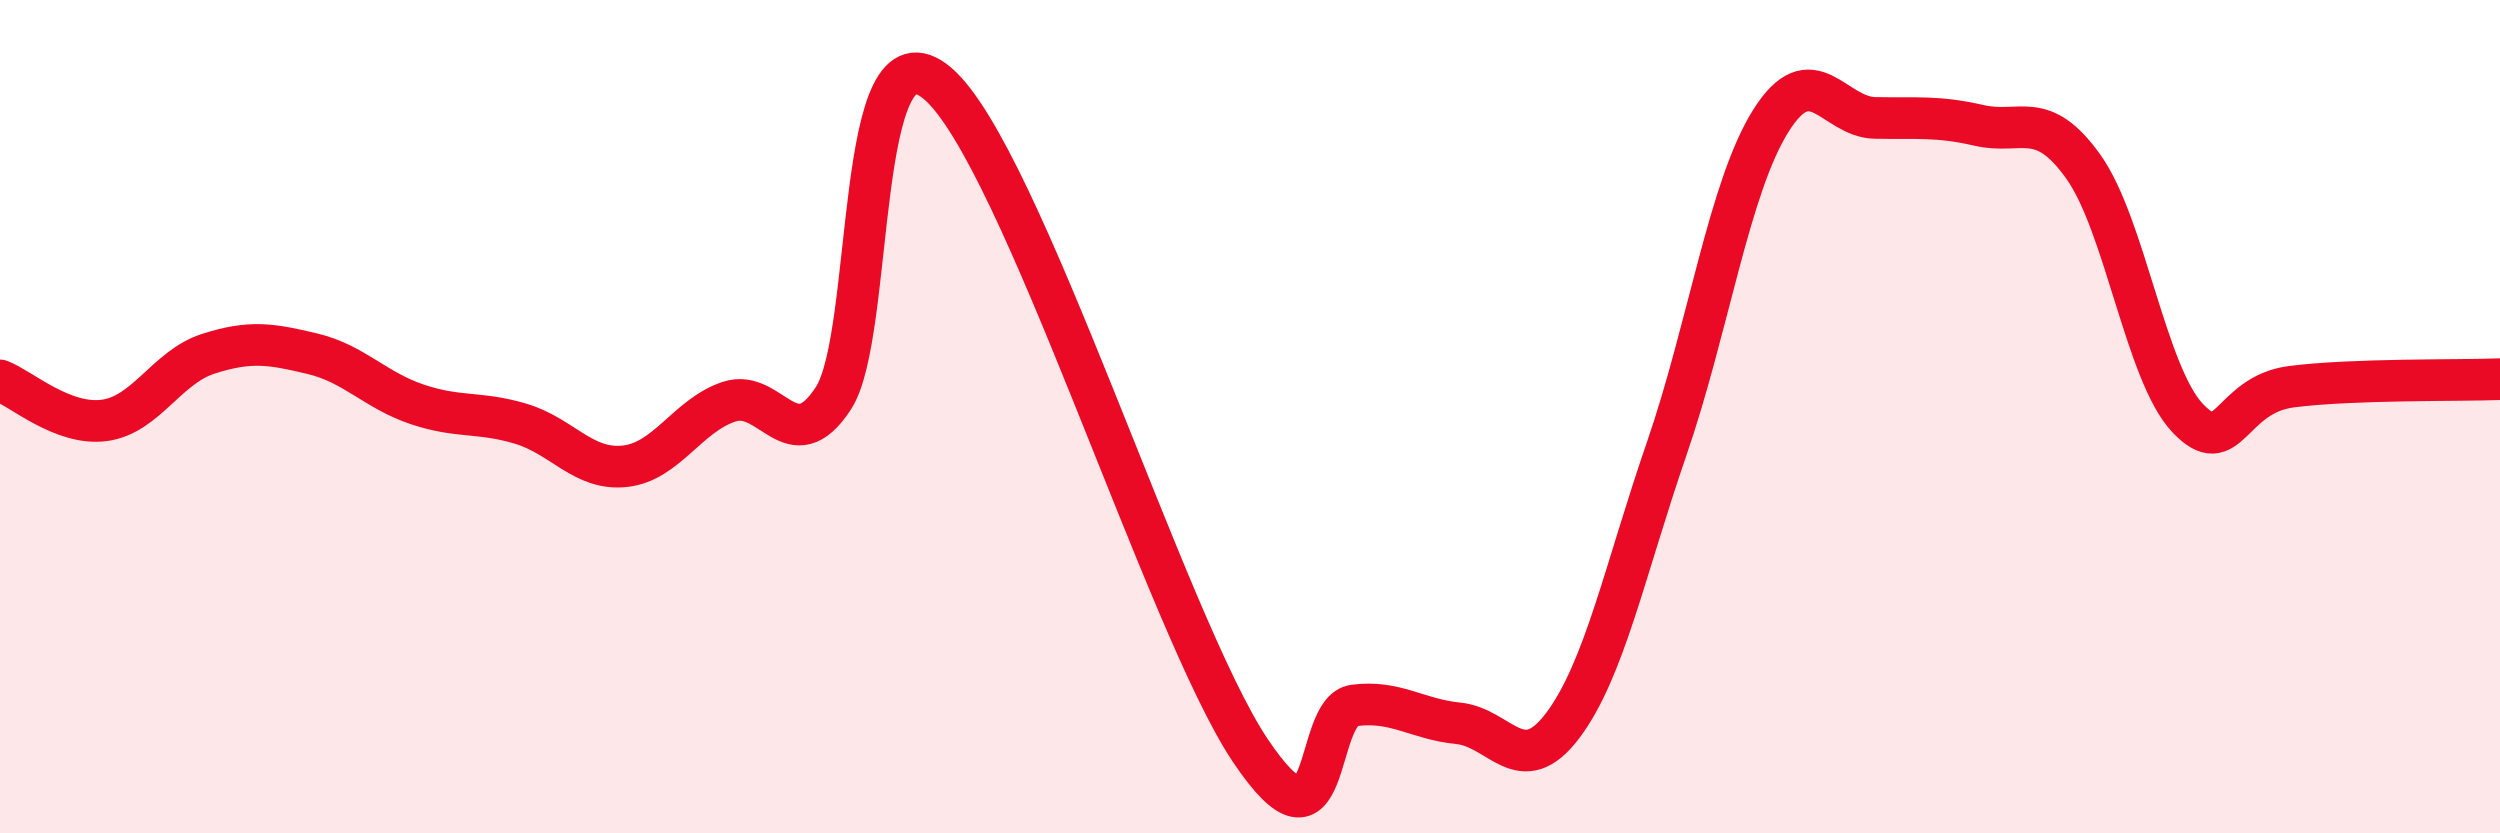
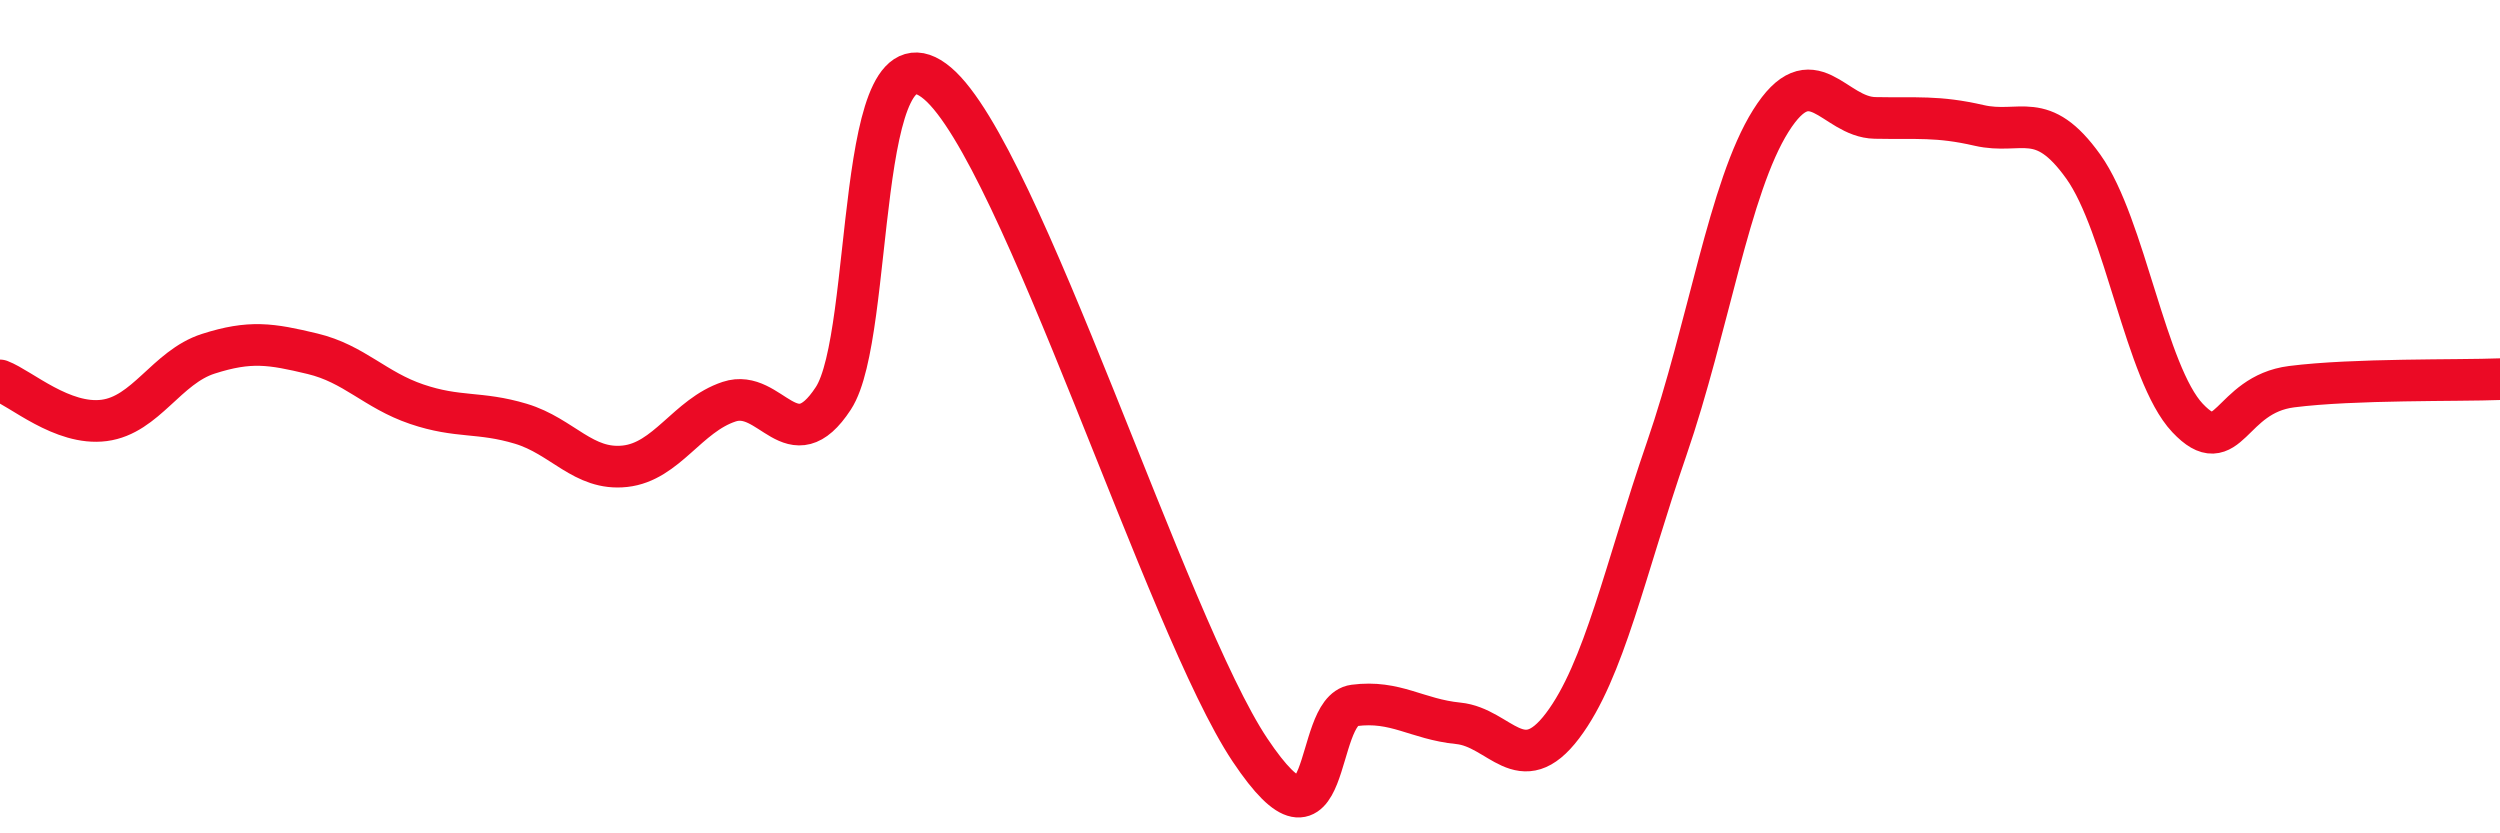
<svg xmlns="http://www.w3.org/2000/svg" width="60" height="20" viewBox="0 0 60 20">
-   <path d="M 0,9.13 C 0.5,9.32 1.5,10.22 2.5,10.09 C 3.5,9.96 4,8.81 5,8.49 C 6,8.17 6.5,8.25 7.5,8.49 C 8.5,8.73 9,9.36 10,9.7 C 11,10.04 11.5,9.87 12.5,10.17 C 13.5,10.47 14,11.3 15,11.19 C 16,11.08 16.5,9.97 17.5,9.64 C 18.5,9.31 19,11.09 20,9.56 C 21,8.03 20.5,0.31 22.5,2 C 24.5,3.69 28,15.01 30,18 C 32,20.99 31.5,17.06 32.5,16.93 C 33.5,16.8 34,17.26 35,17.36 C 36,17.46 36.5,18.74 37.5,17.42 C 38.5,16.1 39,13.67 40,10.77 C 41,7.87 41.5,4.49 42.5,2.9 C 43.5,1.31 44,2.81 45,2.83 C 46,2.85 46.5,2.78 47.5,3.01 C 48.5,3.24 49,2.6 50,4 C 51,5.4 51.5,8.97 52.5,10.03 C 53.5,11.09 53.5,9.47 55,9.28 C 56.5,9.09 59,9.14 60,9.1L60 20L0 20Z" fill="#EB0A25" opacity="0.1" stroke-linecap="round" stroke-linejoin="round" />
  <path d="M 0,9.13 C 0.5,9.32 1.5,10.22 2.5,10.09 C 3.5,9.96 4,8.81 5,8.49 C 6,8.17 6.5,8.25 7.5,8.49 C 8.5,8.73 9,9.36 10,9.7 C 11,10.04 11.5,9.87 12.5,10.17 C 13.5,10.47 14,11.3 15,11.19 C 16,11.08 16.5,9.97 17.5,9.64 C 18.5,9.31 19,11.09 20,9.56 C 21,8.03 20.5,0.31 22.5,2 C 24.5,3.69 28,15.01 30,18 C 32,20.99 31.5,17.06 32.5,16.93 C 33.5,16.8 34,17.26 35,17.36 C 36,17.46 36.5,18.74 37.5,17.42 C 38.5,16.1 39,13.67 40,10.77 C 41,7.87 41.5,4.49 42.5,2.9 C 43.5,1.31 44,2.81 45,2.83 C 46,2.85 46.5,2.78 47.5,3.01 C 48.5,3.24 49,2.6 50,4 C 51,5.4 51.5,8.97 52.5,10.03 C 53.5,11.09 53.5,9.47 55,9.28 C 56.5,9.09 59,9.14 60,9.1" stroke="#EB0A25" stroke-width="1" fill="none" stroke-linecap="round" stroke-linejoin="round" />
</svg>